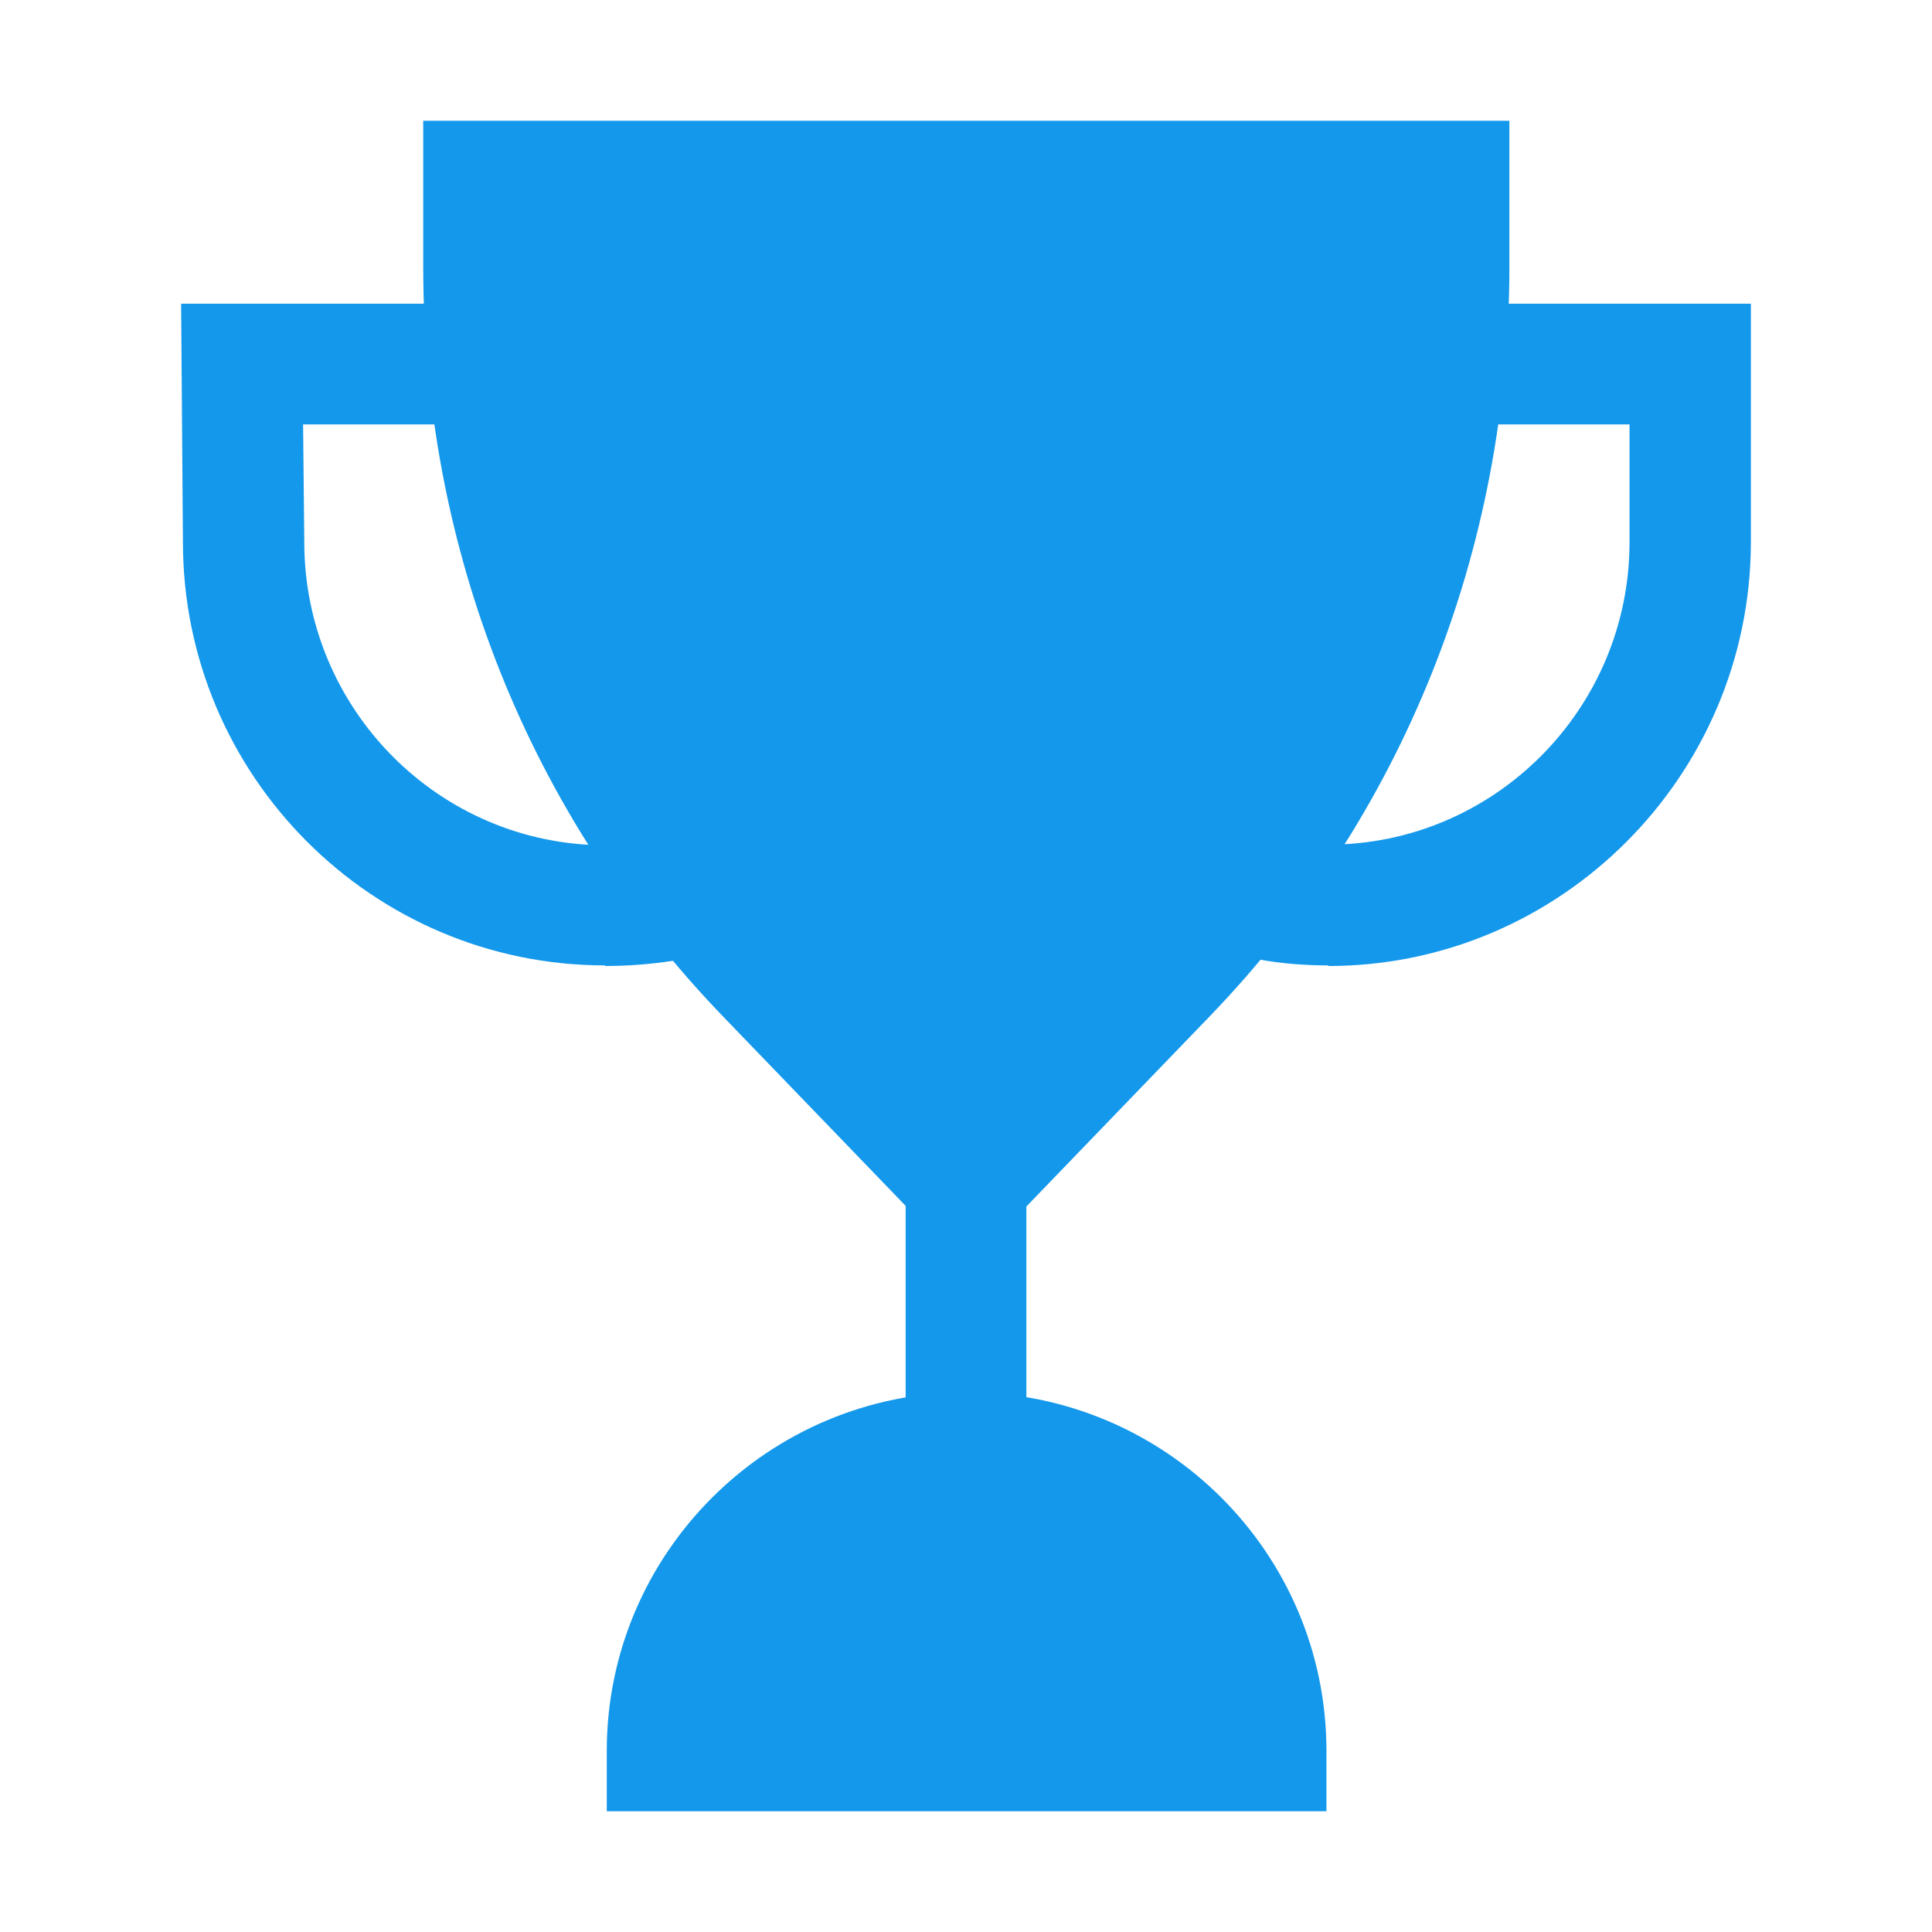
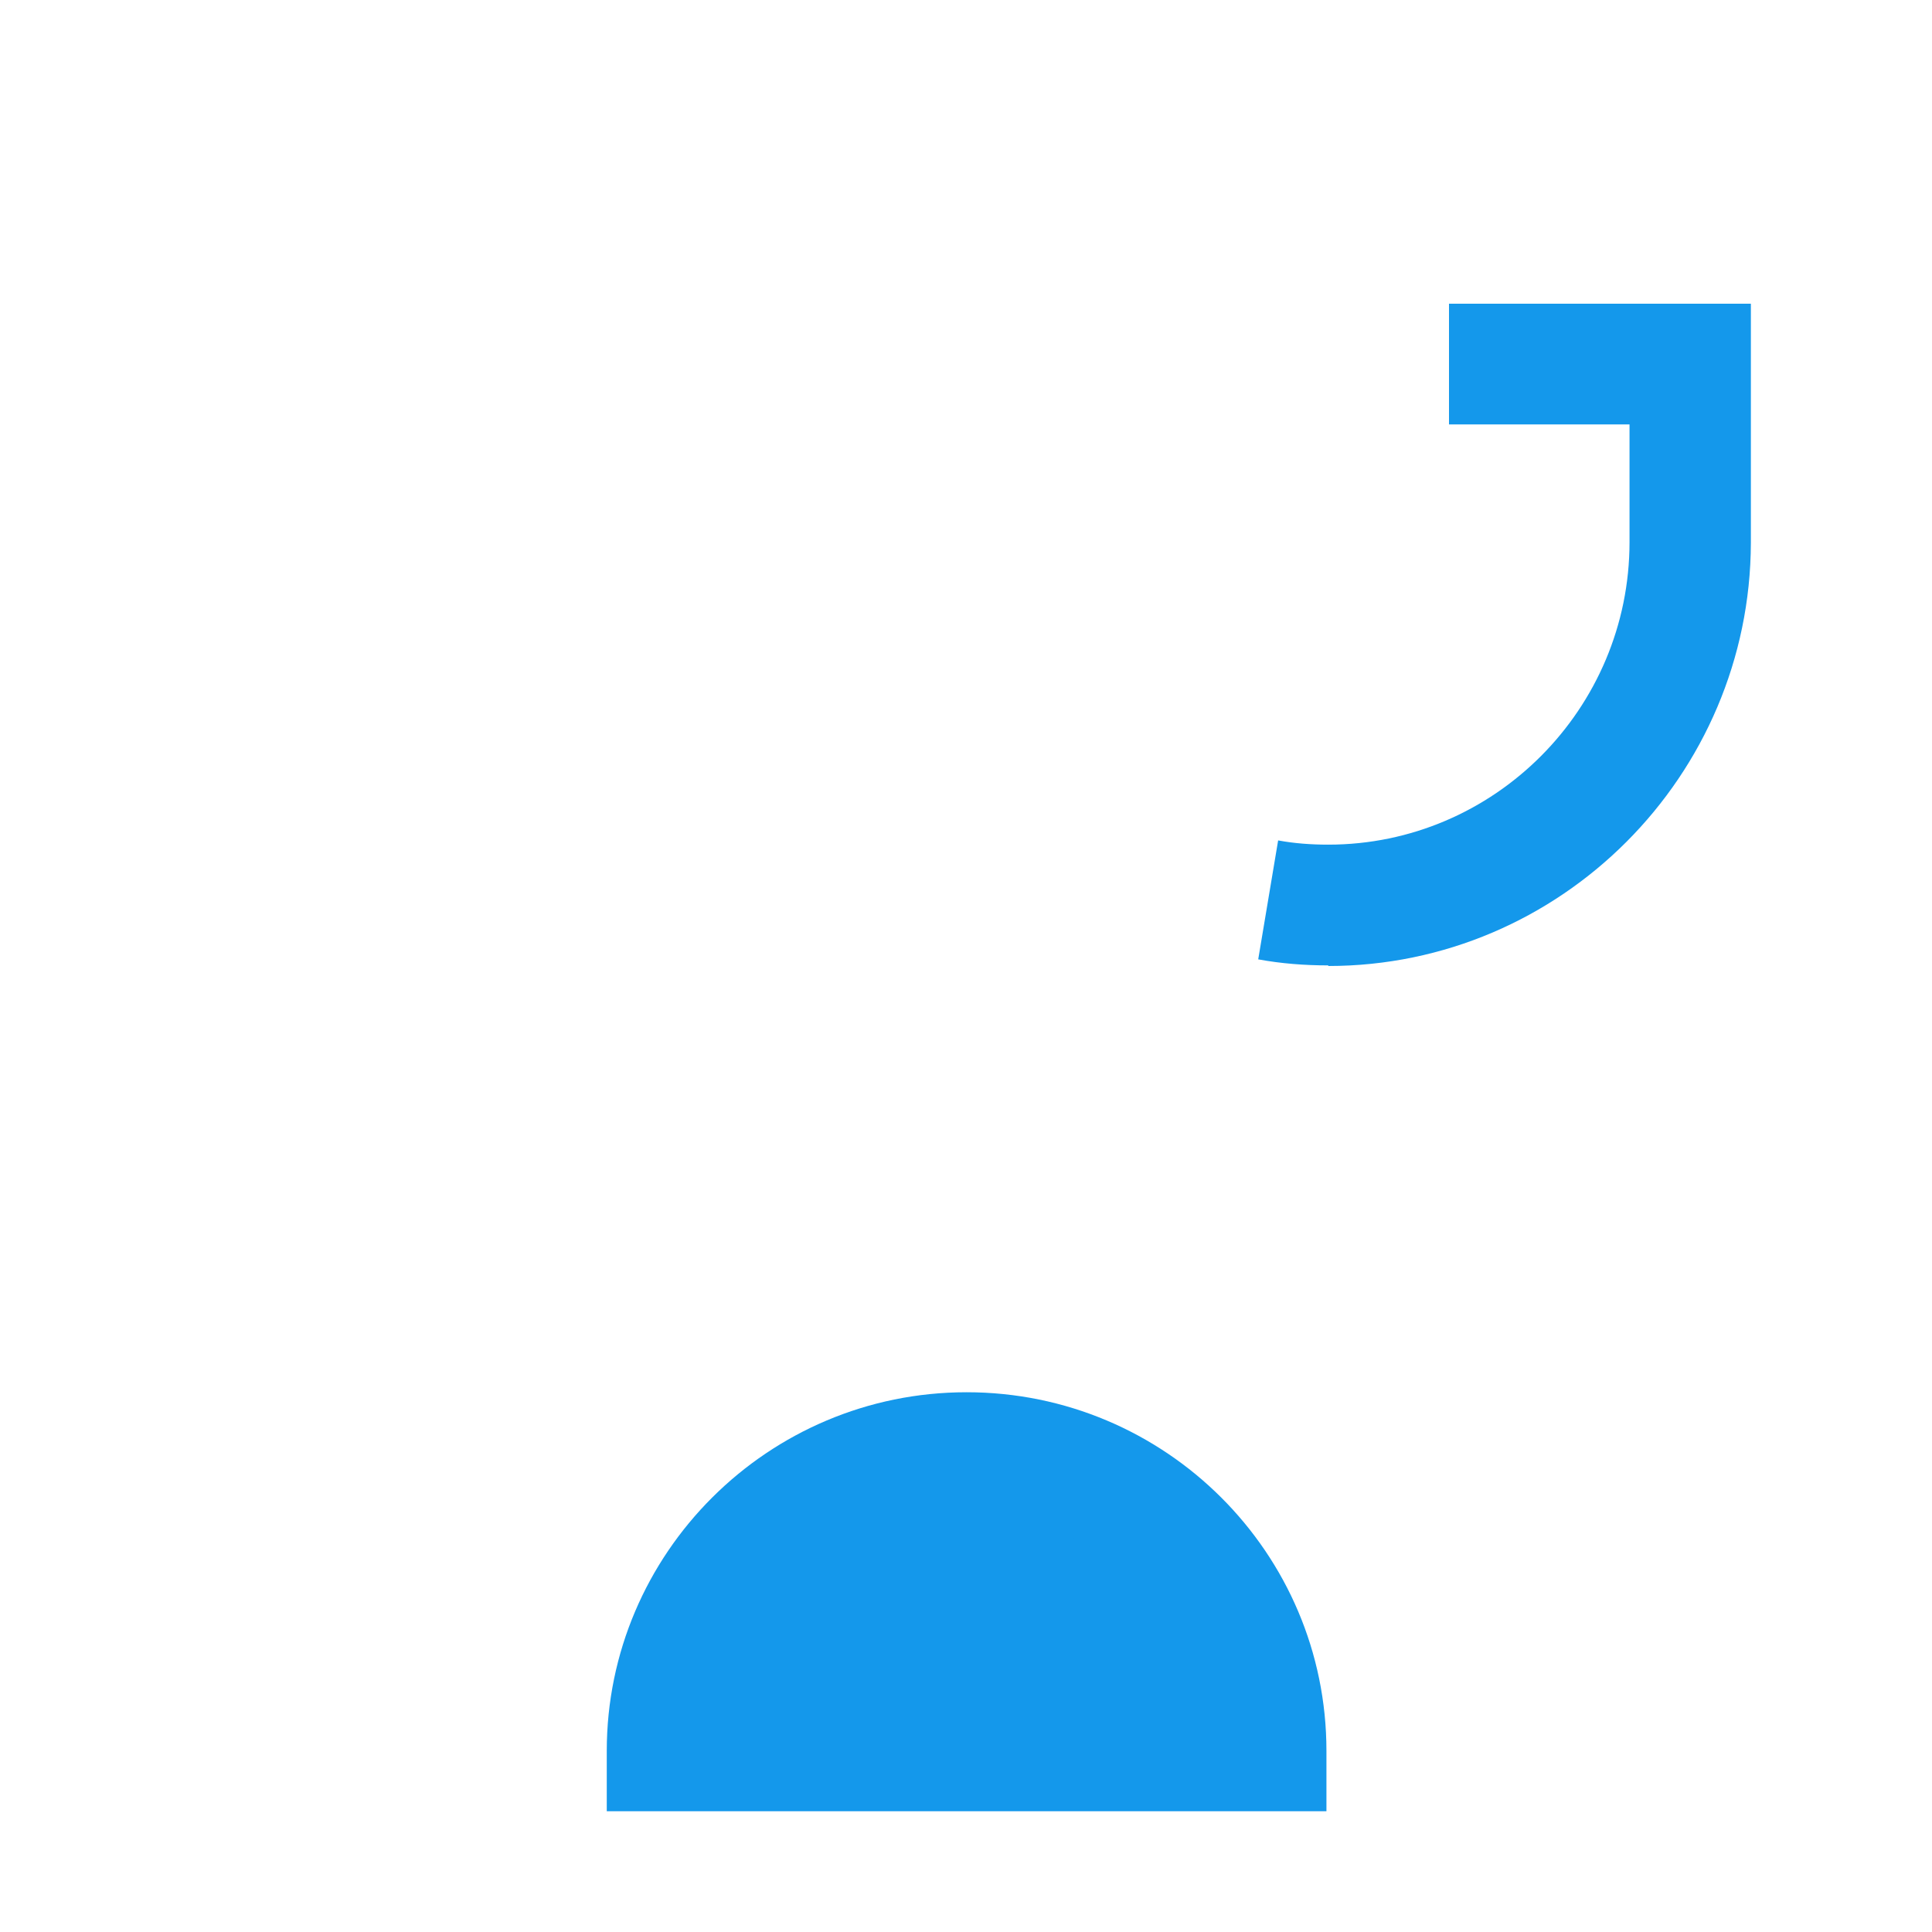
<svg xmlns="http://www.w3.org/2000/svg" id="Iconset_32x32" viewBox="0 0 32 32">
  <defs>
    <style>.cls-1{fill:#1498eb;}</style>
  </defs>
  <g>
    <path class="cls-1" d="m20.96,29c0-2.73-2.22-4.94-4.96-4.94s-4.96,2.21-4.96,4.94h9.91Z" />
    <path class="cls-1" d="m21.96,30h-11.91v-1c0-3.27,2.67-5.94,5.96-5.94s5.96,2.66,5.96,5.94v1Zm-9.78-2h7.65c-.45-1.69-1.99-2.94-3.83-2.94s-3.38,1.25-3.83,2.94Z" />
  </g>
-   <path class="cls-1" d="m10.02,15.99c-3.85,0-6.99-3.14-6.99-7.01l-.03-3.95h5.01v2h-2.99l.02,1.95c0,2.77,2.24,5.02,4.99,5.02.28,0,.55-.02.82-.07.28-.05.56-.12.83-.21l.66,1.89c-.38.13-.77.23-1.17.3-.38.06-.77.09-1.15.09Z" />
  <path class="cls-1" d="m22,15.99c-.39,0-.78-.03-1.16-.1l.33-1.97c.27.05.55.07.83.07,2.75,0,4.99-2.25,4.99-5.01v-1.95s-2.99,0-2.99,0v-2h5v3.96c-.01,3.86-3.15,7.01-7,7.01Z" />
  <g>
-     <path class="cls-1" d="m8,3h15.99v1.42c0,4.39-1.68,8.61-4.68,11.72l-3.31,3.43-3.31-3.43c-3-3.11-4.68-7.32-4.68-11.72v-1.42Z" />
-     <path class="cls-1" d="m16,21.01l-4.03-4.18c-3.2-3.32-4.96-7.72-4.96-12.41v-2.42h17.99v2.42c0,4.69-1.76,9.09-4.96,12.41l-4.03,4.18ZM9,4v.42c0,4.17,1.56,8.08,4.4,11.02l2.59,2.69,2.59-2.69c2.84-2.94,4.4-6.86,4.4-11.02v-.42h-13.99Z" />
-   </g>
-   <rect class="cls-1" x="15" y="19" width="2" height="5" />
+     </g>
</svg>